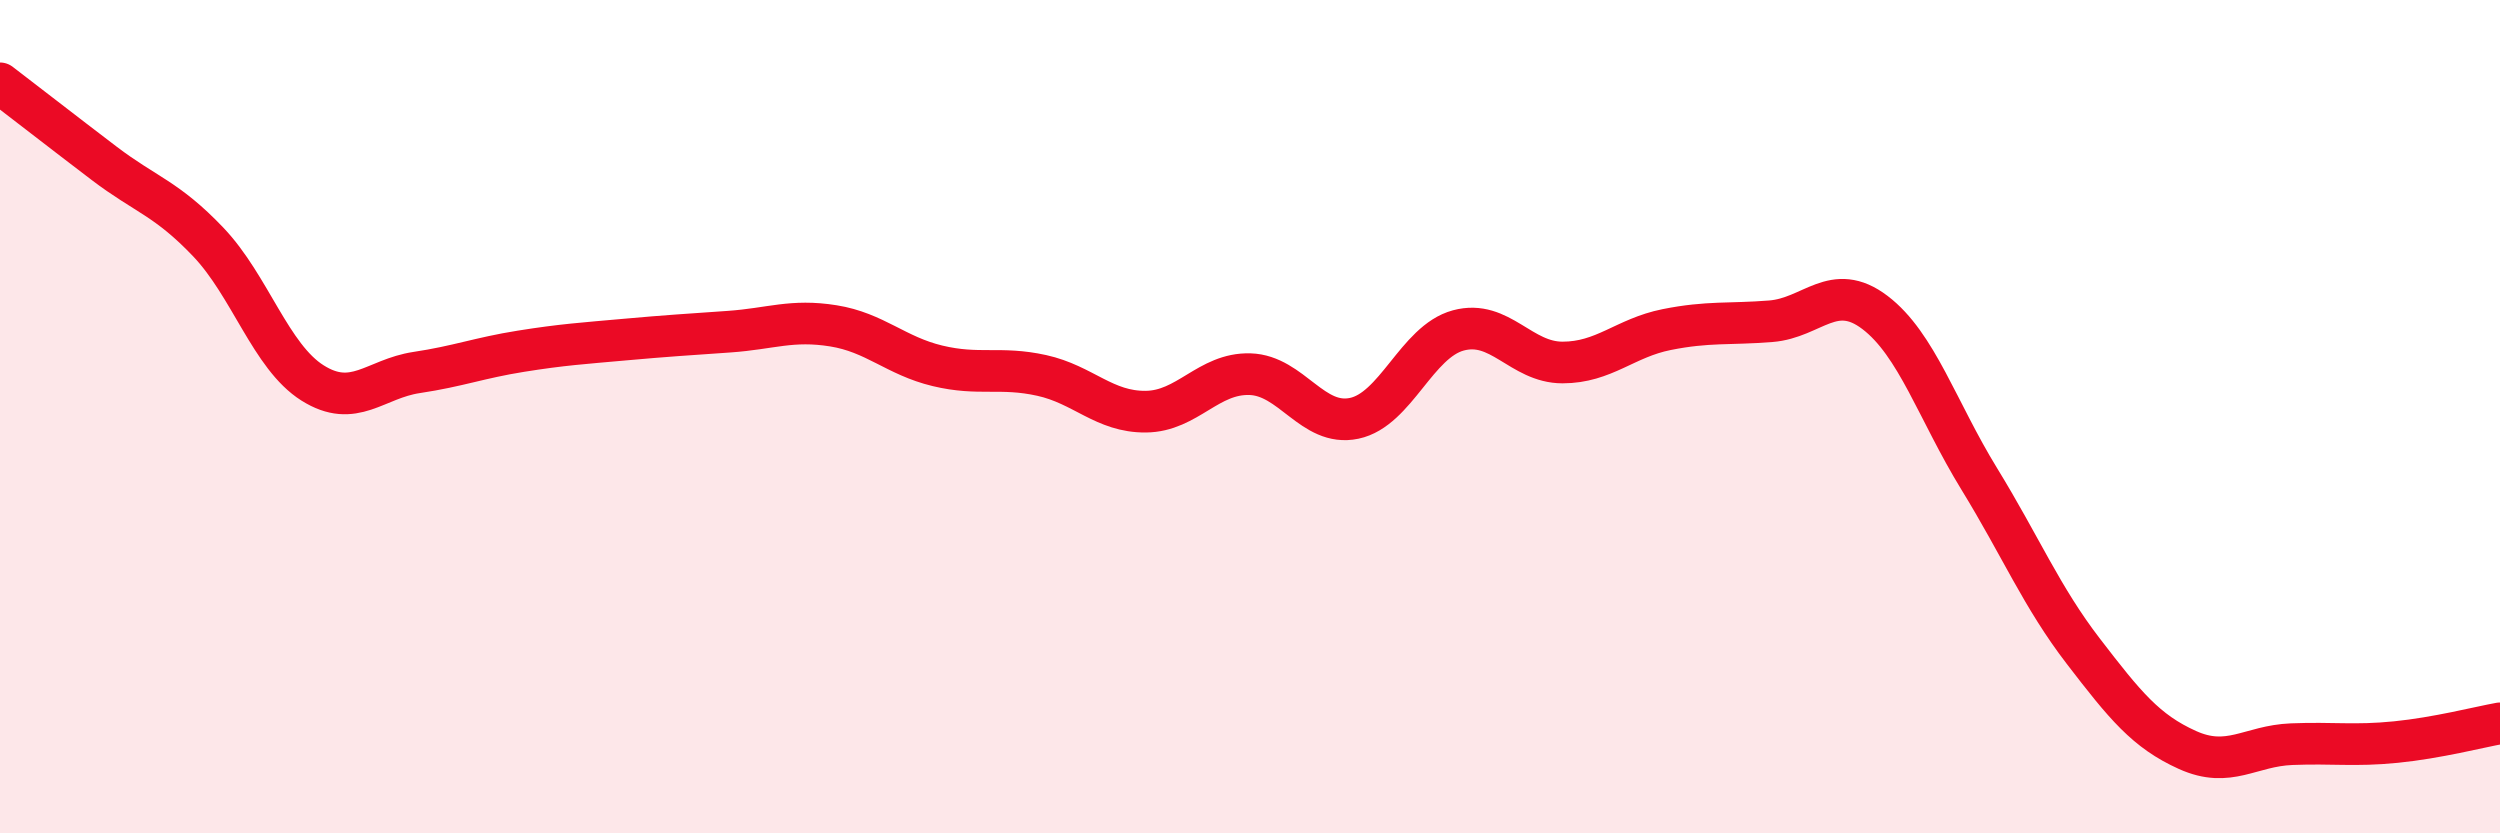
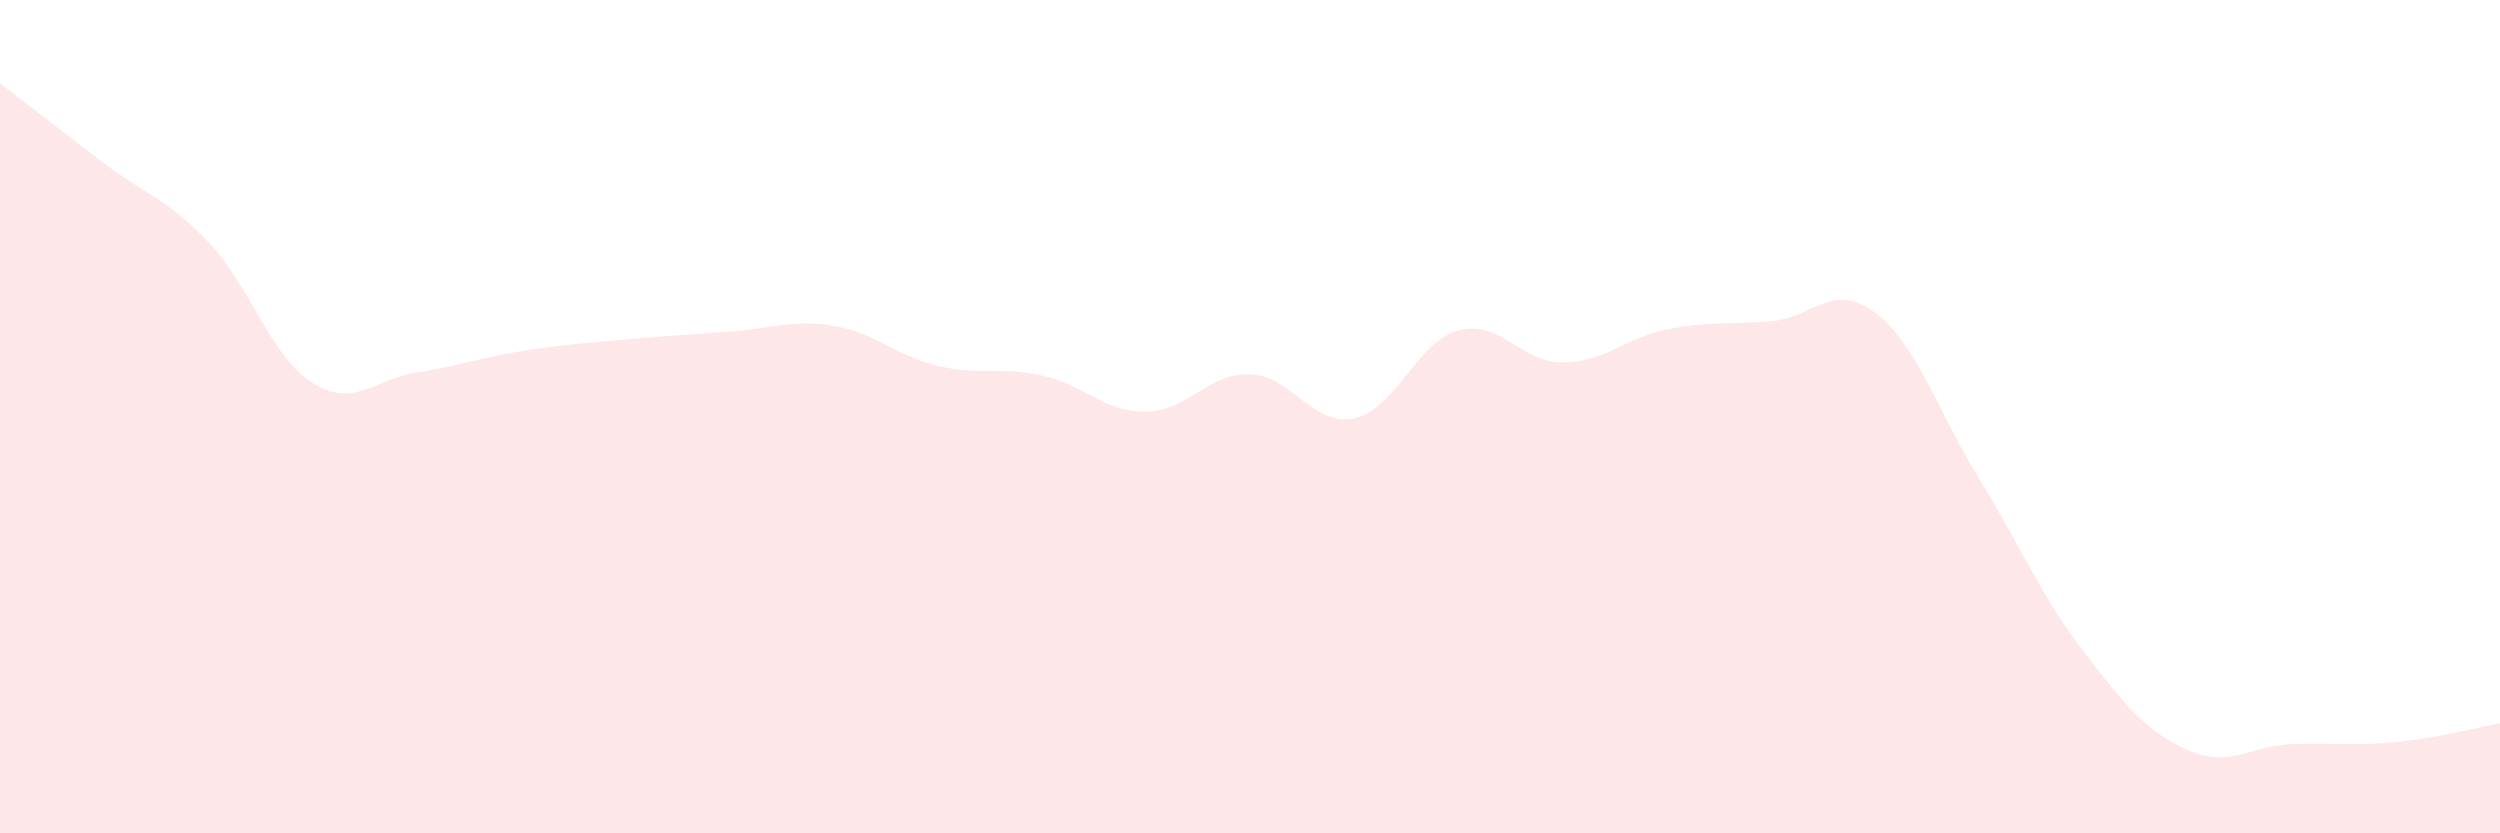
<svg xmlns="http://www.w3.org/2000/svg" width="60" height="20" viewBox="0 0 60 20">
  <path d="M 0,2 C 0.5,2.38 1.5,3.16 2.5,3.92 C 3.5,4.68 4,4.76 5,5.81 C 6,6.86 6.5,8.56 7.5,9.19 C 8.5,9.82 9,9.09 10,8.94 C 11,8.79 11.5,8.59 12.5,8.43 C 13.5,8.27 14,8.24 15,8.15 C 16,8.06 16.5,8.03 17.5,7.96 C 18.5,7.89 19,7.66 20,7.82 C 21,7.98 21.5,8.54 22.5,8.78 C 23.5,9.02 24,8.79 25,9.01 C 26,9.23 26.5,9.89 27.5,9.88 C 28.5,9.87 29,8.95 30,8.98 C 31,9.01 31.5,10.25 32.5,10.04 C 33.5,9.83 34,8.2 35,7.93 C 36,7.66 36.5,8.7 37.5,8.7 C 38.5,8.7 39,8.11 40,7.91 C 41,7.71 41.5,7.79 42.5,7.71 C 43.5,7.63 44,6.74 45,7.5 C 46,8.26 46.5,9.86 47.5,11.49 C 48.5,13.12 49,14.33 50,15.63 C 51,16.93 51.5,17.55 52.5,18 C 53.5,18.45 54,17.9 55,17.86 C 56,17.82 56.5,17.91 57.5,17.81 C 58.5,17.71 59.5,17.45 60,17.36L60 20L0 20Z" fill="#EB0A25" opacity="0.1" stroke-linecap="round" stroke-linejoin="round" />
-   <path d="M 0,2 C 0.5,2.38 1.5,3.16 2.5,3.92 C 3.5,4.68 4,4.76 5,5.81 C 6,6.86 6.5,8.56 7.5,9.19 C 8.5,9.82 9,9.09 10,8.94 C 11,8.79 11.5,8.59 12.5,8.43 C 13.5,8.27 14,8.24 15,8.15 C 16,8.06 16.5,8.03 17.5,7.96 C 18.5,7.89 19,7.66 20,7.82 C 21,7.98 21.5,8.54 22.5,8.78 C 23.5,9.02 24,8.79 25,9.01 C 26,9.23 26.5,9.89 27.5,9.88 C 28.5,9.87 29,8.95 30,8.98 C 31,9.01 31.5,10.25 32.5,10.04 C 33.5,9.83 34,8.2 35,7.93 C 36,7.66 36.5,8.7 37.5,8.7 C 38.5,8.7 39,8.11 40,7.91 C 41,7.71 41.5,7.79 42.5,7.71 C 43.5,7.63 44,6.74 45,7.5 C 46,8.26 46.5,9.86 47.5,11.49 C 48.5,13.12 49,14.33 50,15.63 C 51,16.93 51.5,17.55 52.5,18 C 53.5,18.45 54,17.9 55,17.86 C 56,17.82 56.5,17.91 57.5,17.81 C 58.5,17.71 59.5,17.45 60,17.36" stroke="#EB0A25" stroke-width="1" fill="none" stroke-linecap="round" stroke-linejoin="round" />
</svg>